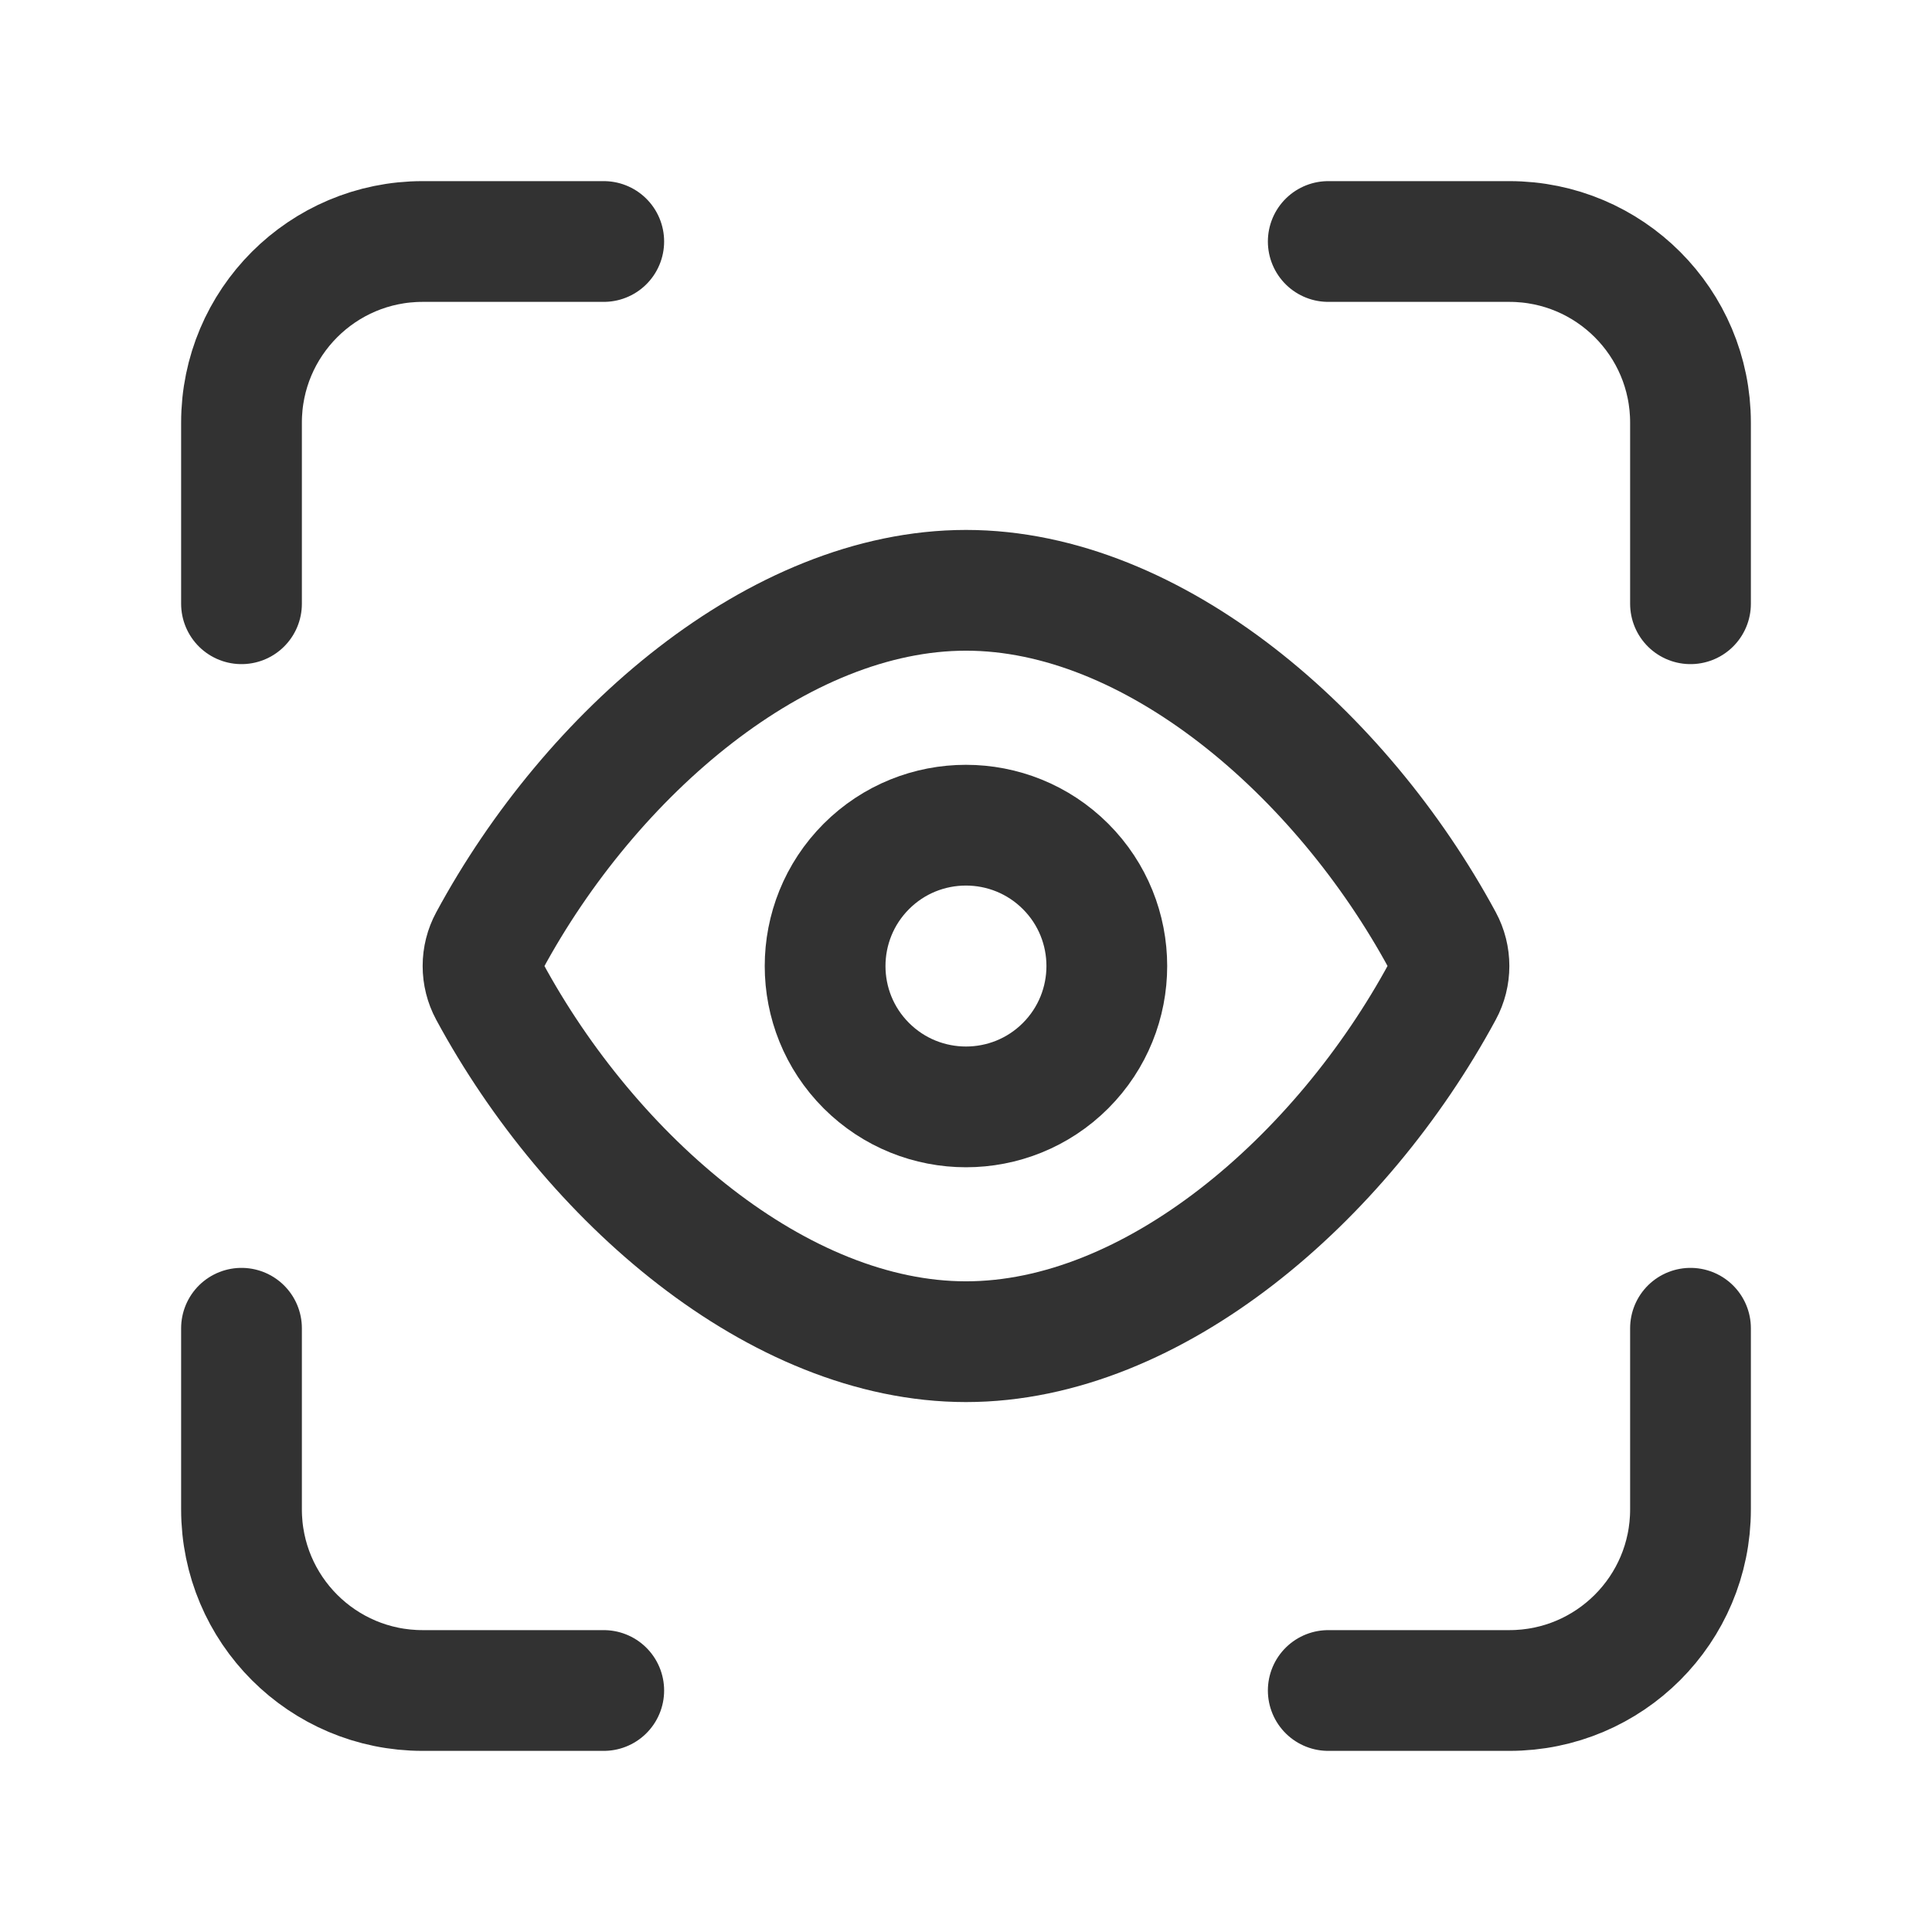
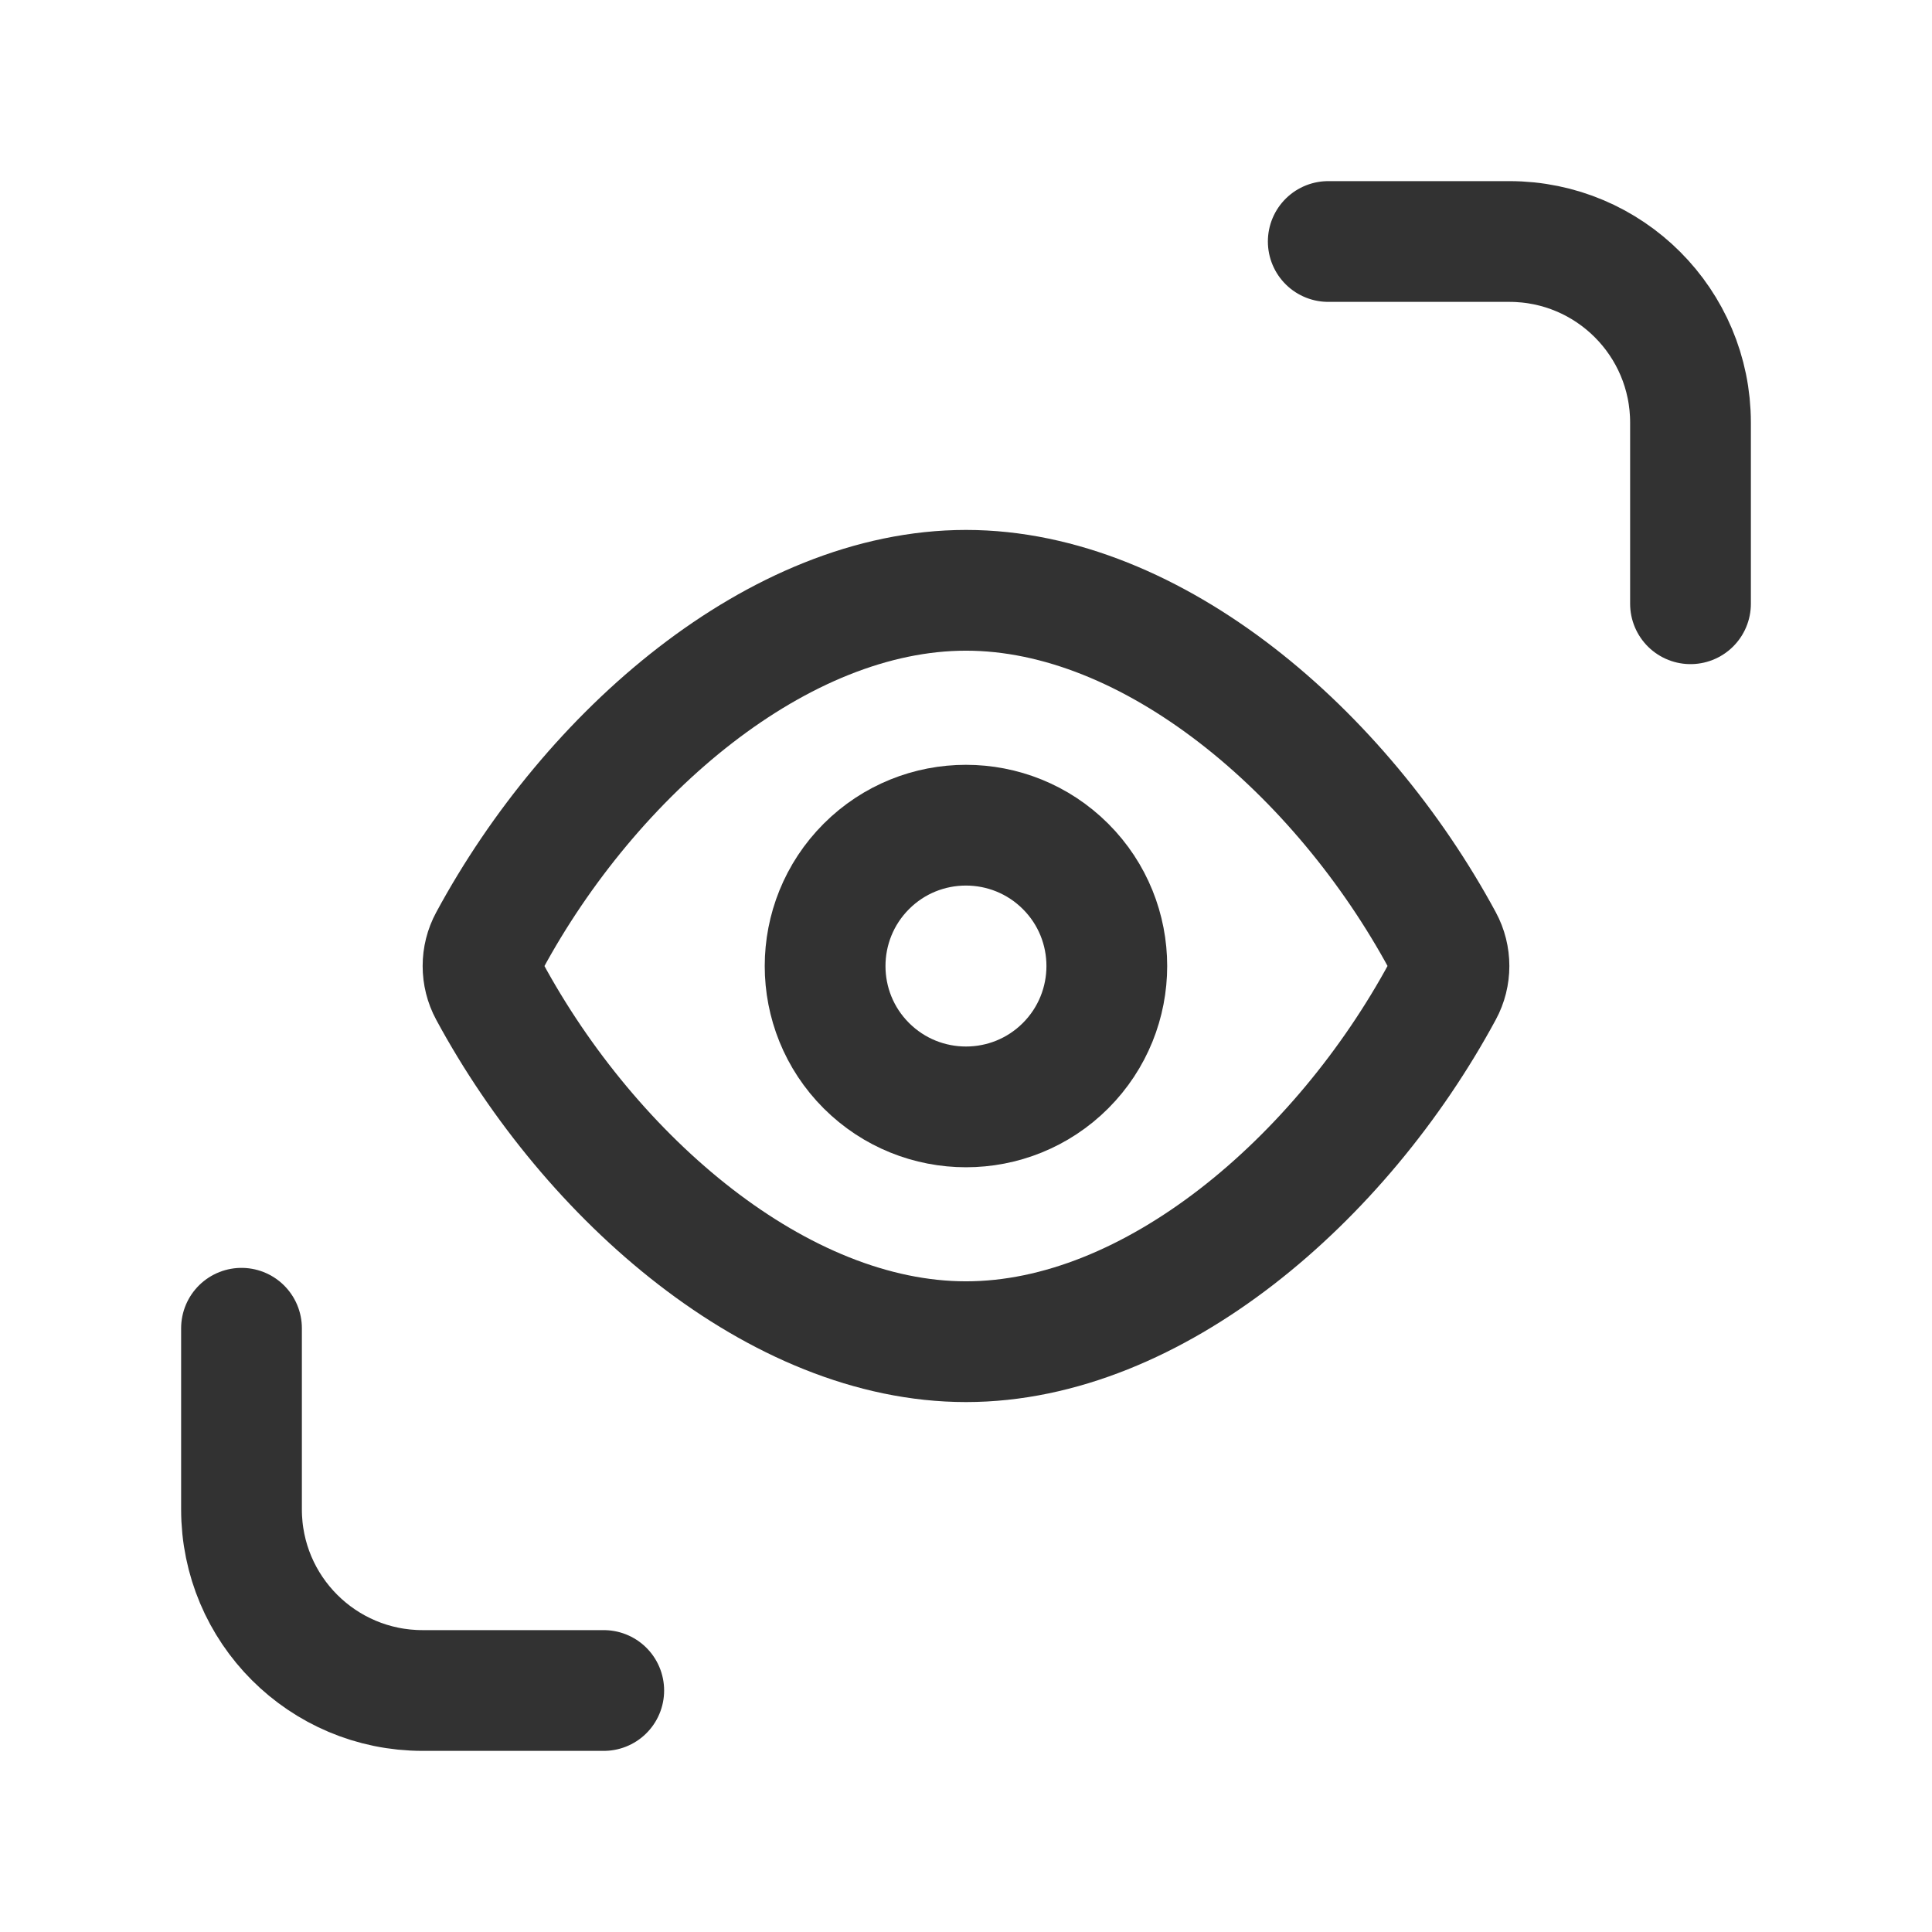
<svg xmlns="http://www.w3.org/2000/svg" version="1.1" viewBox="0 0 24 24">
  <g fill="none">
    <path d="M0,0h24v24h-24Z" />
    <path stroke="#323232" stroke-linecap="round" stroke-linejoin="round" stroke-width="1.5" d="M6.079,12.312c-0.105,-0.194 -0.105,-0.43 0,-0.623c1.261,-2.334 3.591,-4.356 5.921,-4.356c2.33,0 4.66,2.022 5.921,4.355c0.105,0.194 0.105,0.43 0,0.623c-1.261,2.334 -3.591,4.356 -5.921,4.356c-2.33,0 -4.66,-2.022 -5.921,-4.355Z" />
    <path stroke="#323232" stroke-linecap="round" stroke-linejoin="round" stroke-width="1.5" d="M13.237,10.763c0.683,0.683 0.683,1.791 0,2.475c-0.683,0.683 -1.791,0.683 -2.475,0c-0.683,-0.683 -0.683,-1.791 0,-2.475c0.683,-0.683 1.791,-0.683 2.475,0" />
-     <path stroke="#323232" stroke-linecap="round" stroke-linejoin="round" stroke-width="1.5" d="M7.5,3h-2.25c-1.243,0 -2.25,1.007 -2.25,2.25v2.25" />
    <path stroke="#323232" stroke-linecap="round" stroke-linejoin="round" stroke-width="1.5" d="M3,16.5v2.25c0,1.243 1.007,2.25 2.25,2.25h2.25" />
-     <path stroke="#323232" stroke-linecap="round" stroke-linejoin="round" stroke-width="1.5" d="M16.5,21h2.25c1.243,0 2.25,-1.007 2.25,-2.25v-2.25" />
    <path stroke="#323232" stroke-linecap="round" stroke-linejoin="round" stroke-width="1.5" d="M21,7.5v-2.25c0,-1.243 -1.007,-2.25 -2.25,-2.25h-2.25" />
  </g>
</svg>